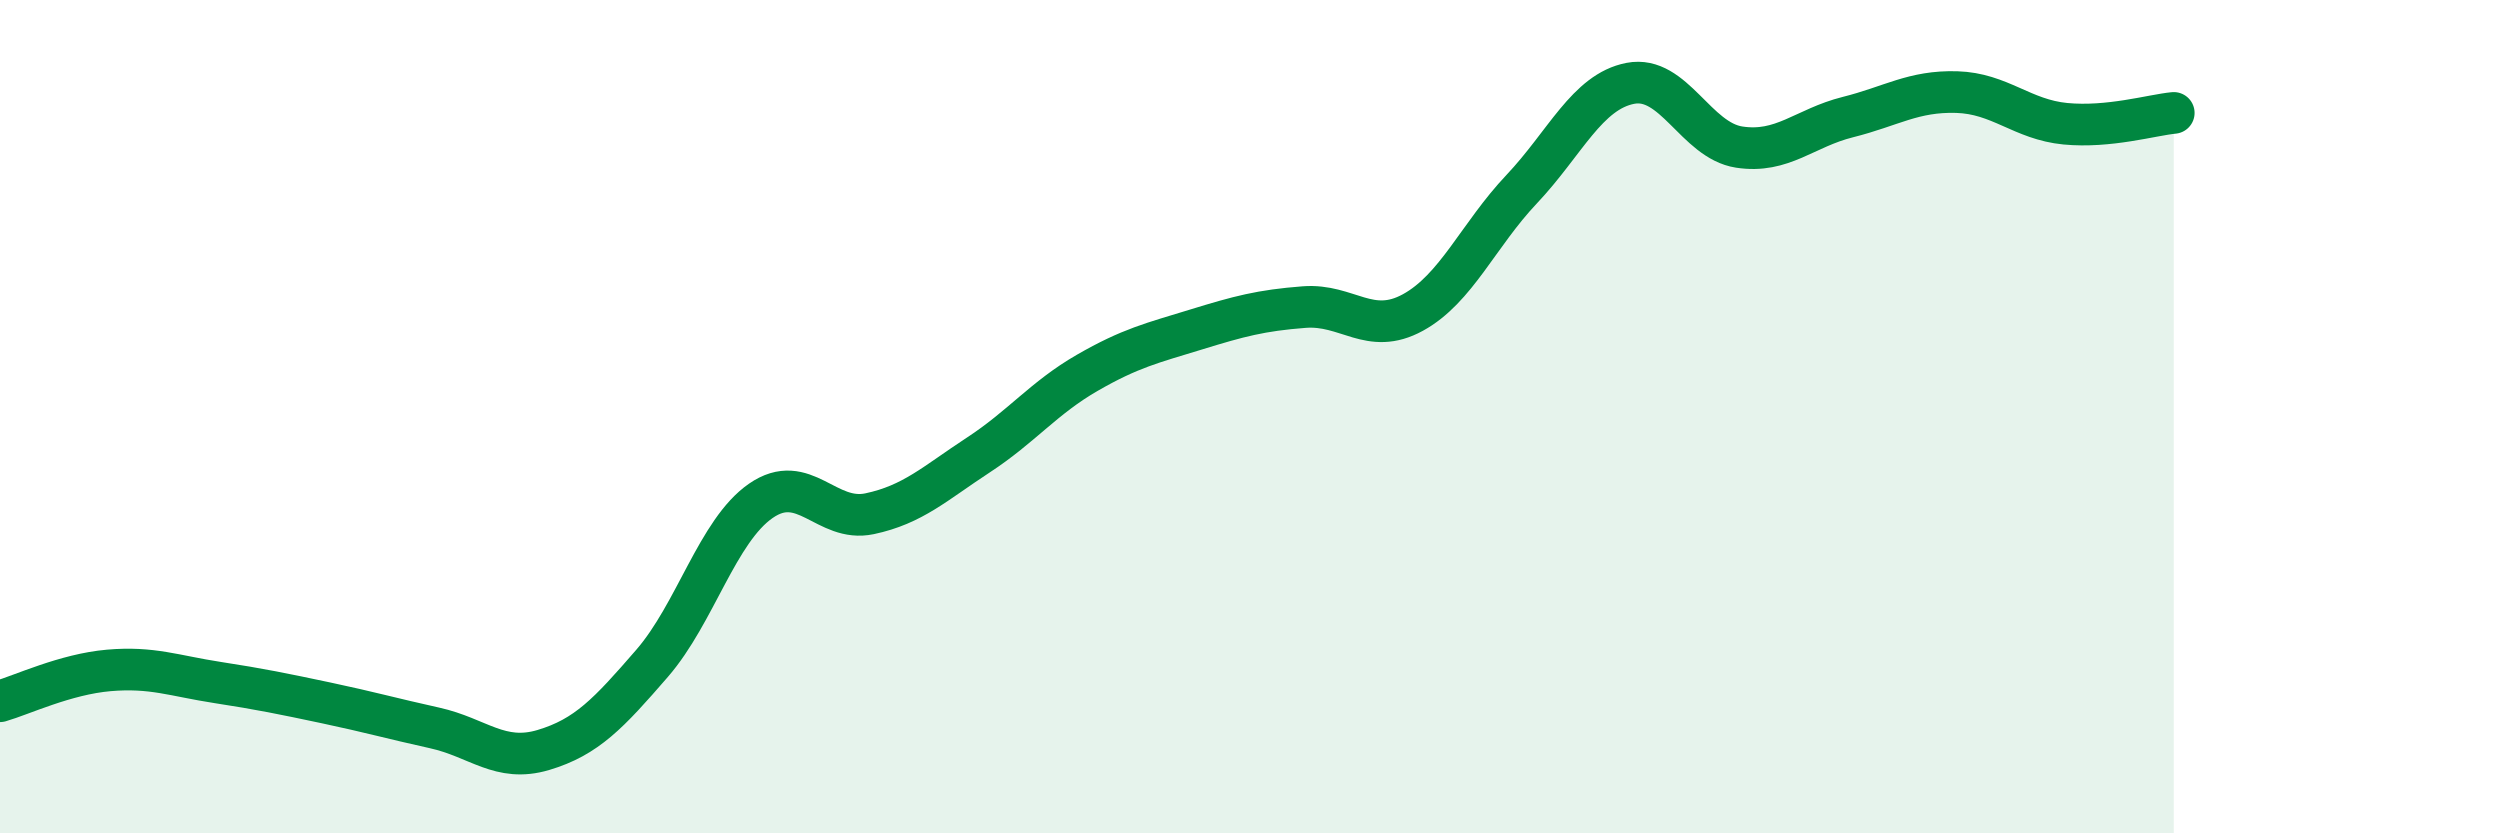
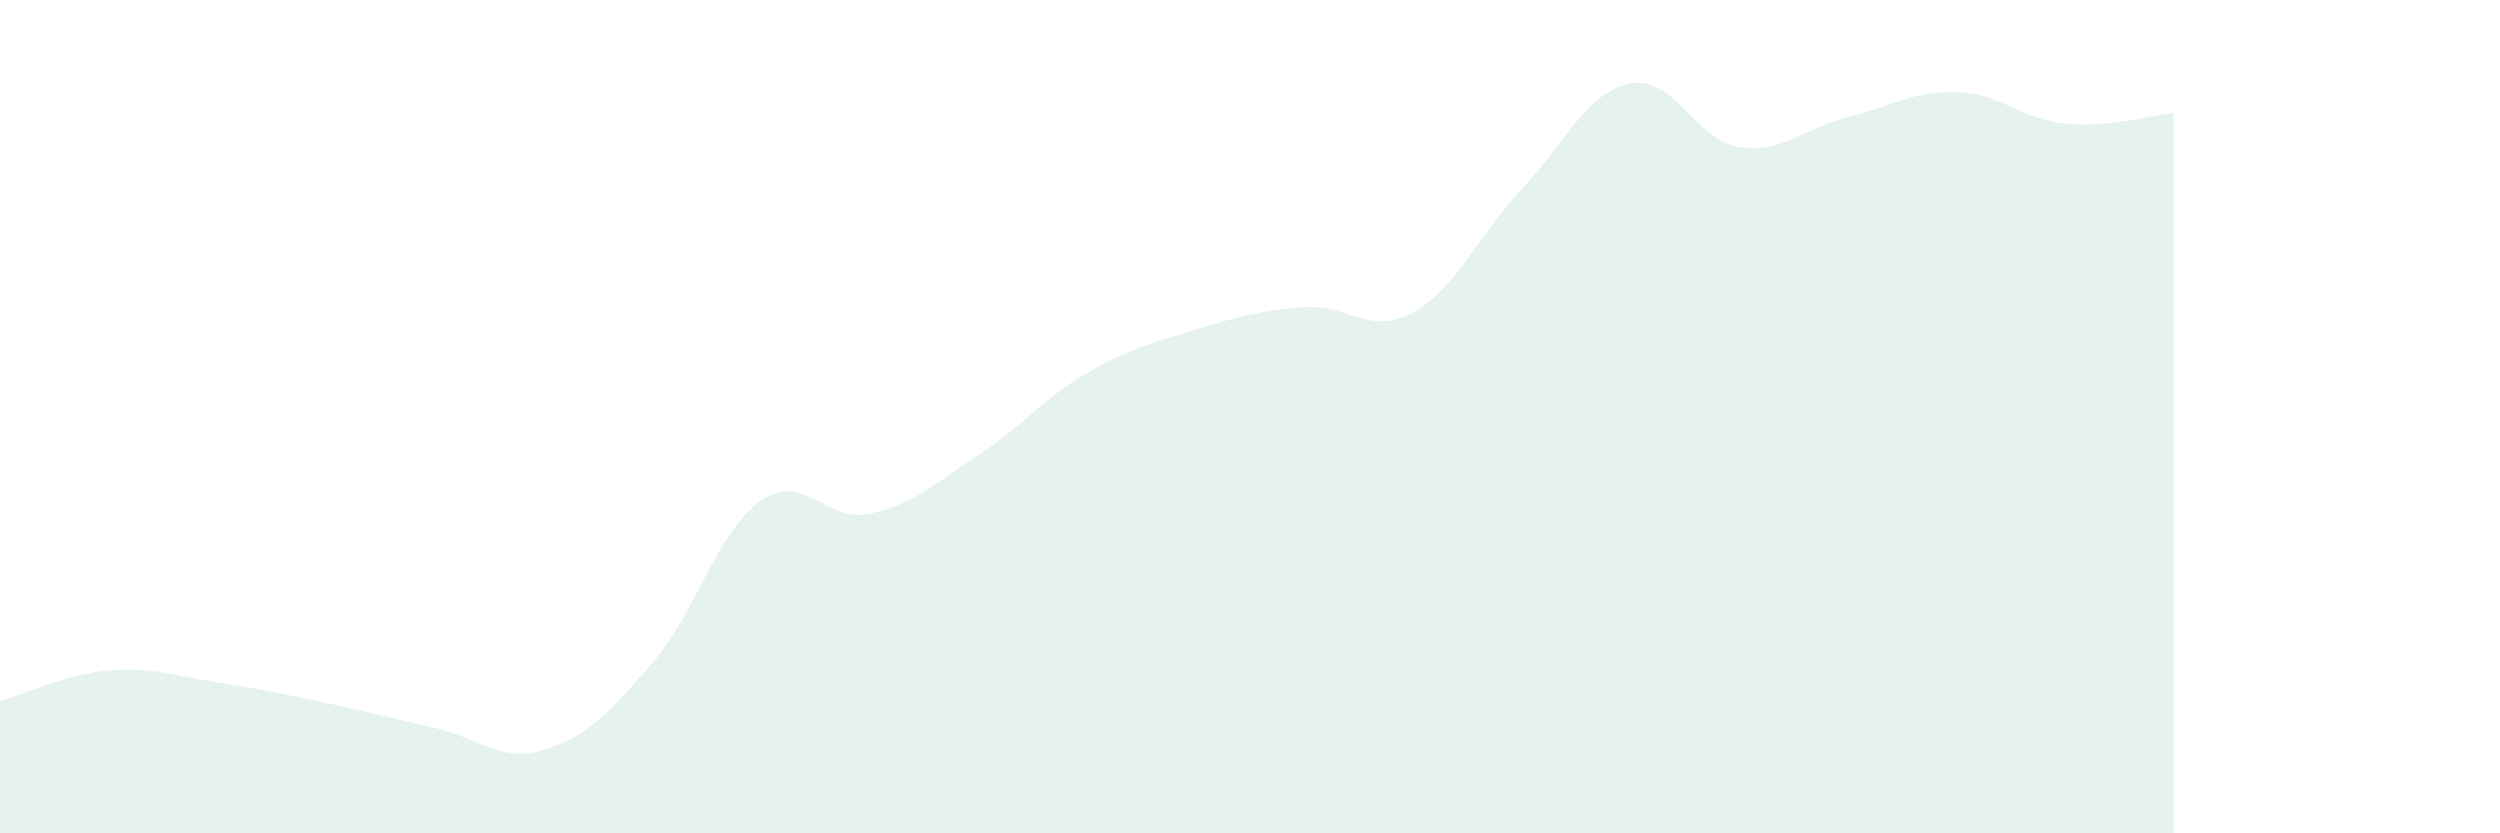
<svg xmlns="http://www.w3.org/2000/svg" width="60" height="20" viewBox="0 0 60 20">
  <path d="M 0,16.83 C 0.52,16.68 1.57,16.18 2.61,16.09 C 3.65,16 4.18,16.22 5.22,16.38 C 6.26,16.54 6.79,16.65 7.83,16.87 C 8.87,17.09 9.39,17.24 10.43,17.47 C 11.47,17.7 12,18.31 13.04,18 C 14.08,17.69 14.61,17.12 15.65,15.92 C 16.69,14.72 17.22,12.74 18.26,12.02 C 19.3,11.3 19.83,12.55 20.87,12.33 C 21.91,12.11 22.44,11.6 23.48,10.92 C 24.52,10.24 25.05,9.55 26.09,8.95 C 27.13,8.35 27.66,8.23 28.7,7.91 C 29.74,7.59 30.26,7.45 31.3,7.37 C 32.34,7.29 32.87,8.07 33.91,7.5 C 34.95,6.93 35.48,5.64 36.52,4.54 C 37.56,3.44 38.09,2.2 39.13,2 C 40.17,1.8 40.7,3.37 41.74,3.53 C 42.78,3.69 43.31,3.07 44.35,2.81 C 45.39,2.55 45.92,2.18 46.96,2.21 C 48,2.24 48.53,2.87 49.57,2.97 C 50.61,3.07 51.65,2.76 52.17,2.71L52.17 20L0 20Z" fill="#008740" opacity="0.1" stroke-linecap="round" stroke-linejoin="round" />
-   <path d="M 0,16.83 C 0.52,16.68 1.57,16.18 2.61,16.09 C 3.65,16 4.18,16.22 5.22,16.38 C 6.26,16.54 6.79,16.65 7.83,16.87 C 8.87,17.09 9.39,17.24 10.43,17.47 C 11.47,17.7 12,18.31 13.04,18 C 14.08,17.69 14.61,17.12 15.65,15.92 C 16.69,14.72 17.22,12.74 18.26,12.02 C 19.3,11.3 19.83,12.55 20.87,12.33 C 21.91,12.11 22.44,11.6 23.48,10.92 C 24.52,10.24 25.05,9.55 26.09,8.95 C 27.13,8.35 27.66,8.23 28.7,7.91 C 29.74,7.59 30.26,7.45 31.3,7.37 C 32.34,7.29 32.87,8.07 33.91,7.5 C 34.95,6.93 35.48,5.64 36.52,4.54 C 37.56,3.44 38.09,2.2 39.13,2 C 40.17,1.8 40.7,3.37 41.74,3.53 C 42.78,3.69 43.31,3.07 44.35,2.81 C 45.39,2.55 45.92,2.18 46.96,2.21 C 48,2.24 48.53,2.87 49.57,2.97 C 50.61,3.07 51.65,2.76 52.17,2.71" stroke="#008740" stroke-width="1" fill="none" stroke-linecap="round" stroke-linejoin="round" />
</svg>